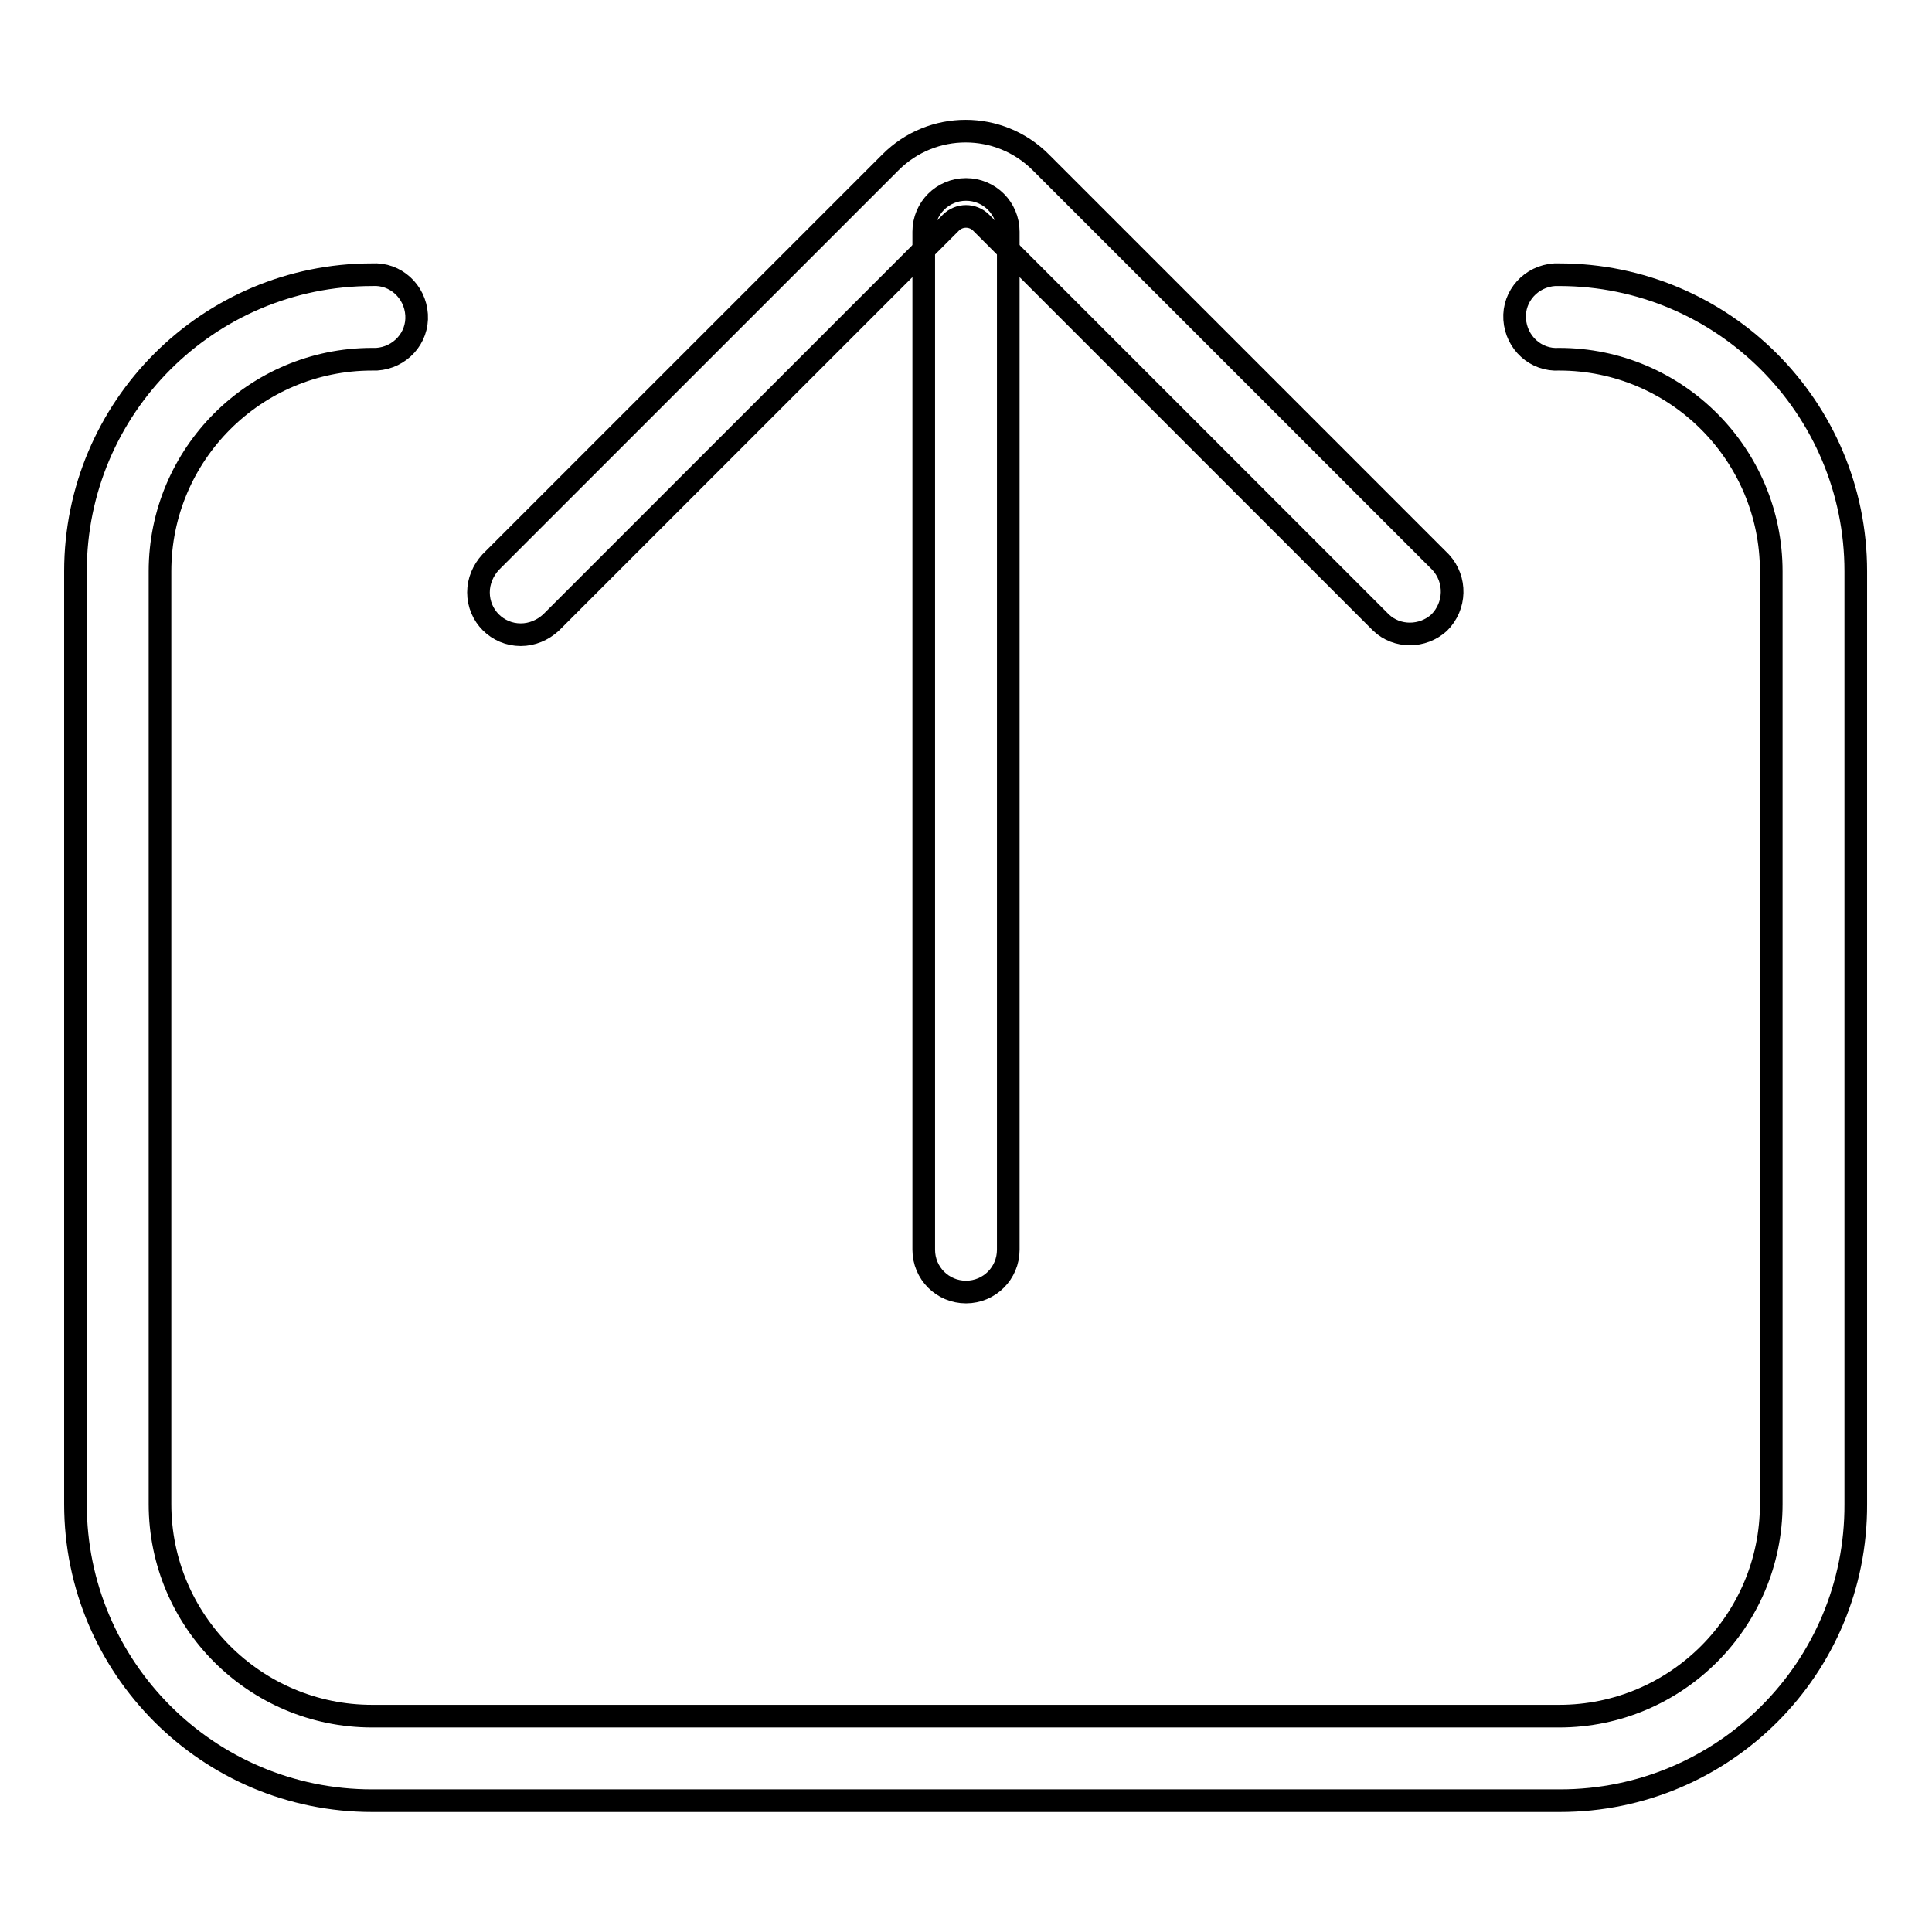
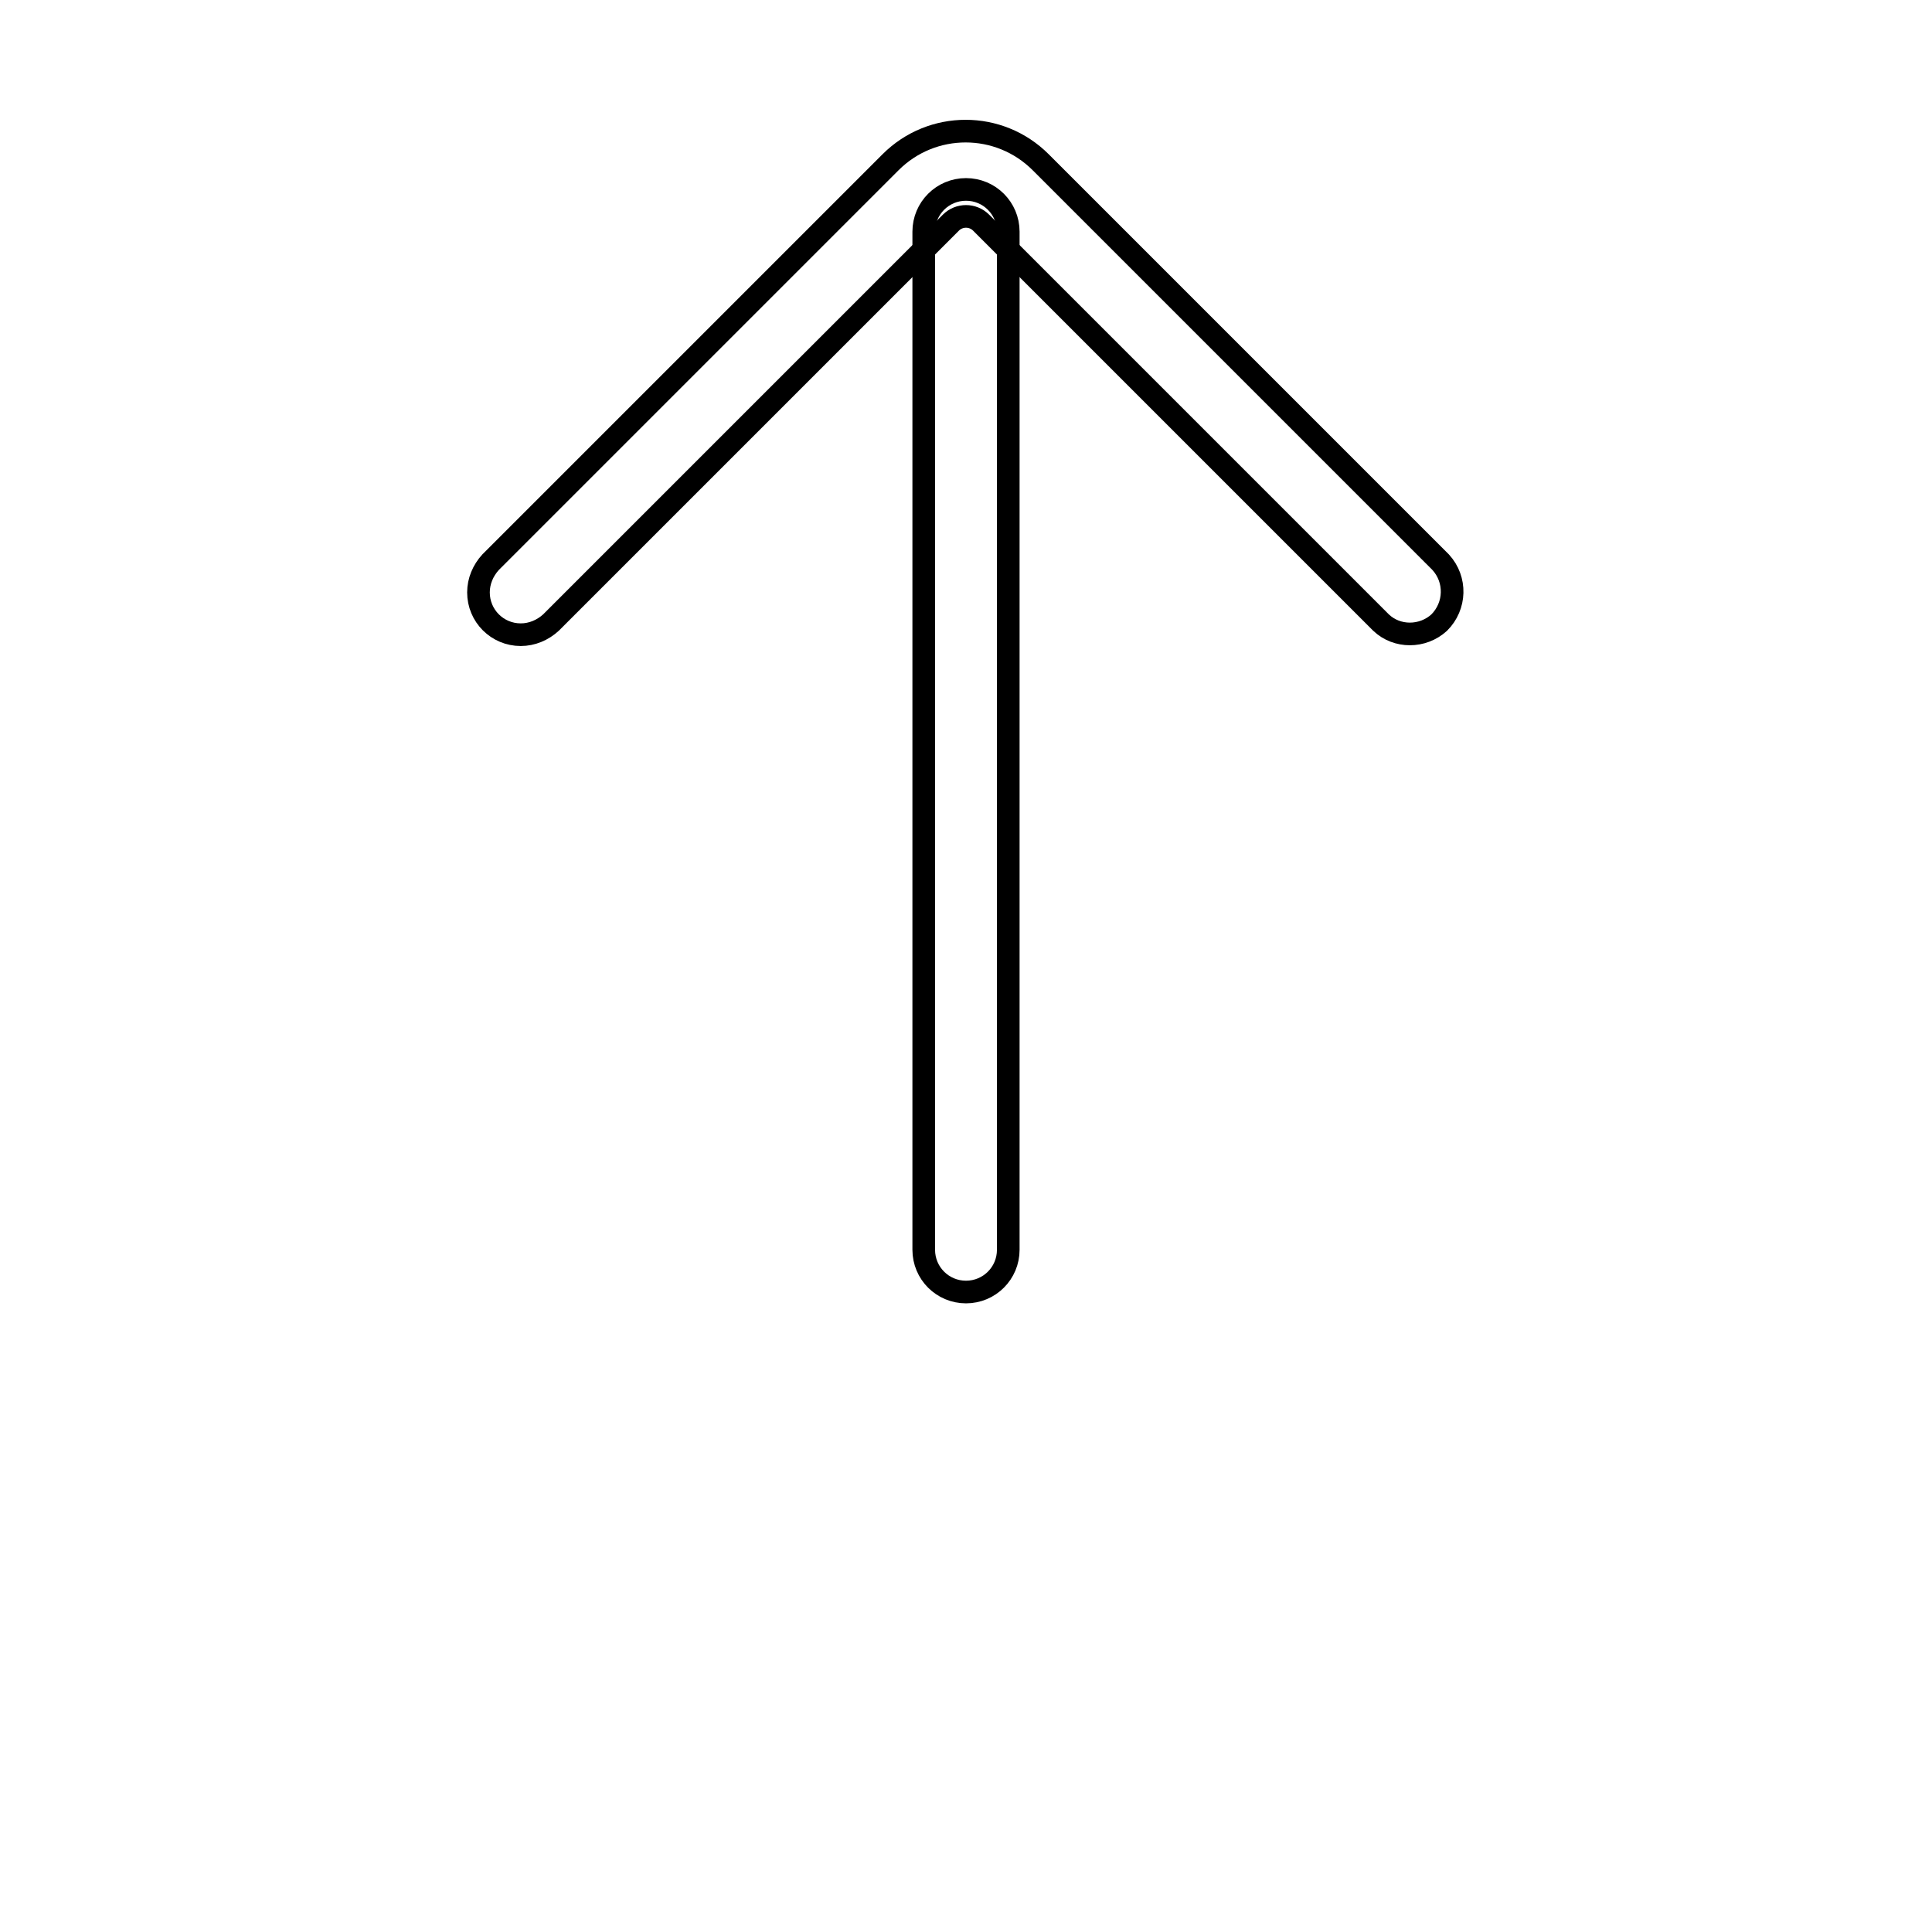
<svg xmlns="http://www.w3.org/2000/svg" version="1.1" x="0px" y="0px" viewBox="0 0 256 256" enable-background="new 0 0 256 256" xml:space="preserve">
  <g>
    <path stroke-width="3" fill-opacity="0" stroke="#000000" d="M69,84.1c-3.1,0-5.6-2.5-5.6-5.6c0-1.5,0.6-2.9,1.6-4l53-53c5.5-5.5,14.4-5.5,19.9,0c0,0,0,0,0,0l53,53 c2.1,2.3,2,5.8-0.2,8c-2.2,2-5.6,2-7.7,0l-53-53c-1.1-1.1-2.9-1.1-4,0c0,0,0,0,0,0l-53,53C71.9,83.5,70.5,84.1,69,84.1z" />
    <path stroke-width="3" fill-opacity="0" stroke="#000000" d="M128,171.2c-3.1,0-5.6-2.5-5.6-5.6c0,0,0,0,0,0V30.7c0-3.1,2.5-5.6,5.6-5.6c3.1,0,5.6,2.5,5.6,5.6v134.9 C133.6,168.7,131.1,171.2,128,171.2C128,171.2,128,171.2,128,171.2z" />
-     <path stroke-width="3" fill-opacity="0" stroke="#000000" d="M206.7,238.6H49.3C27.6,238.6,10,221,10,199.3V75.7C10,54,27.6,36.4,49.3,36.4c3.1-0.2,5.7,2.2,5.9,5.3 s-2.2,5.7-5.3,5.9c-0.2,0-0.4,0-0.6,0c-15.5,0-28.1,12.6-28.1,28.1v123.6c0,15.5,12.6,28.1,28.1,28.1h157.3 c15.5,0,28.1-12.6,28.1-28.1V75.7c0-15.5-12.6-28.1-28.1-28.1c-3.1,0.2-5.7-2.2-5.9-5.3c-0.2-3.1,2.2-5.7,5.3-5.9 c0.2,0,0.4,0,0.6,0c21.7,0,39.3,17.6,39.3,39.3v123.6C246,221,228.4,238.6,206.7,238.6L206.7,238.6z" />
  </g>
</svg>